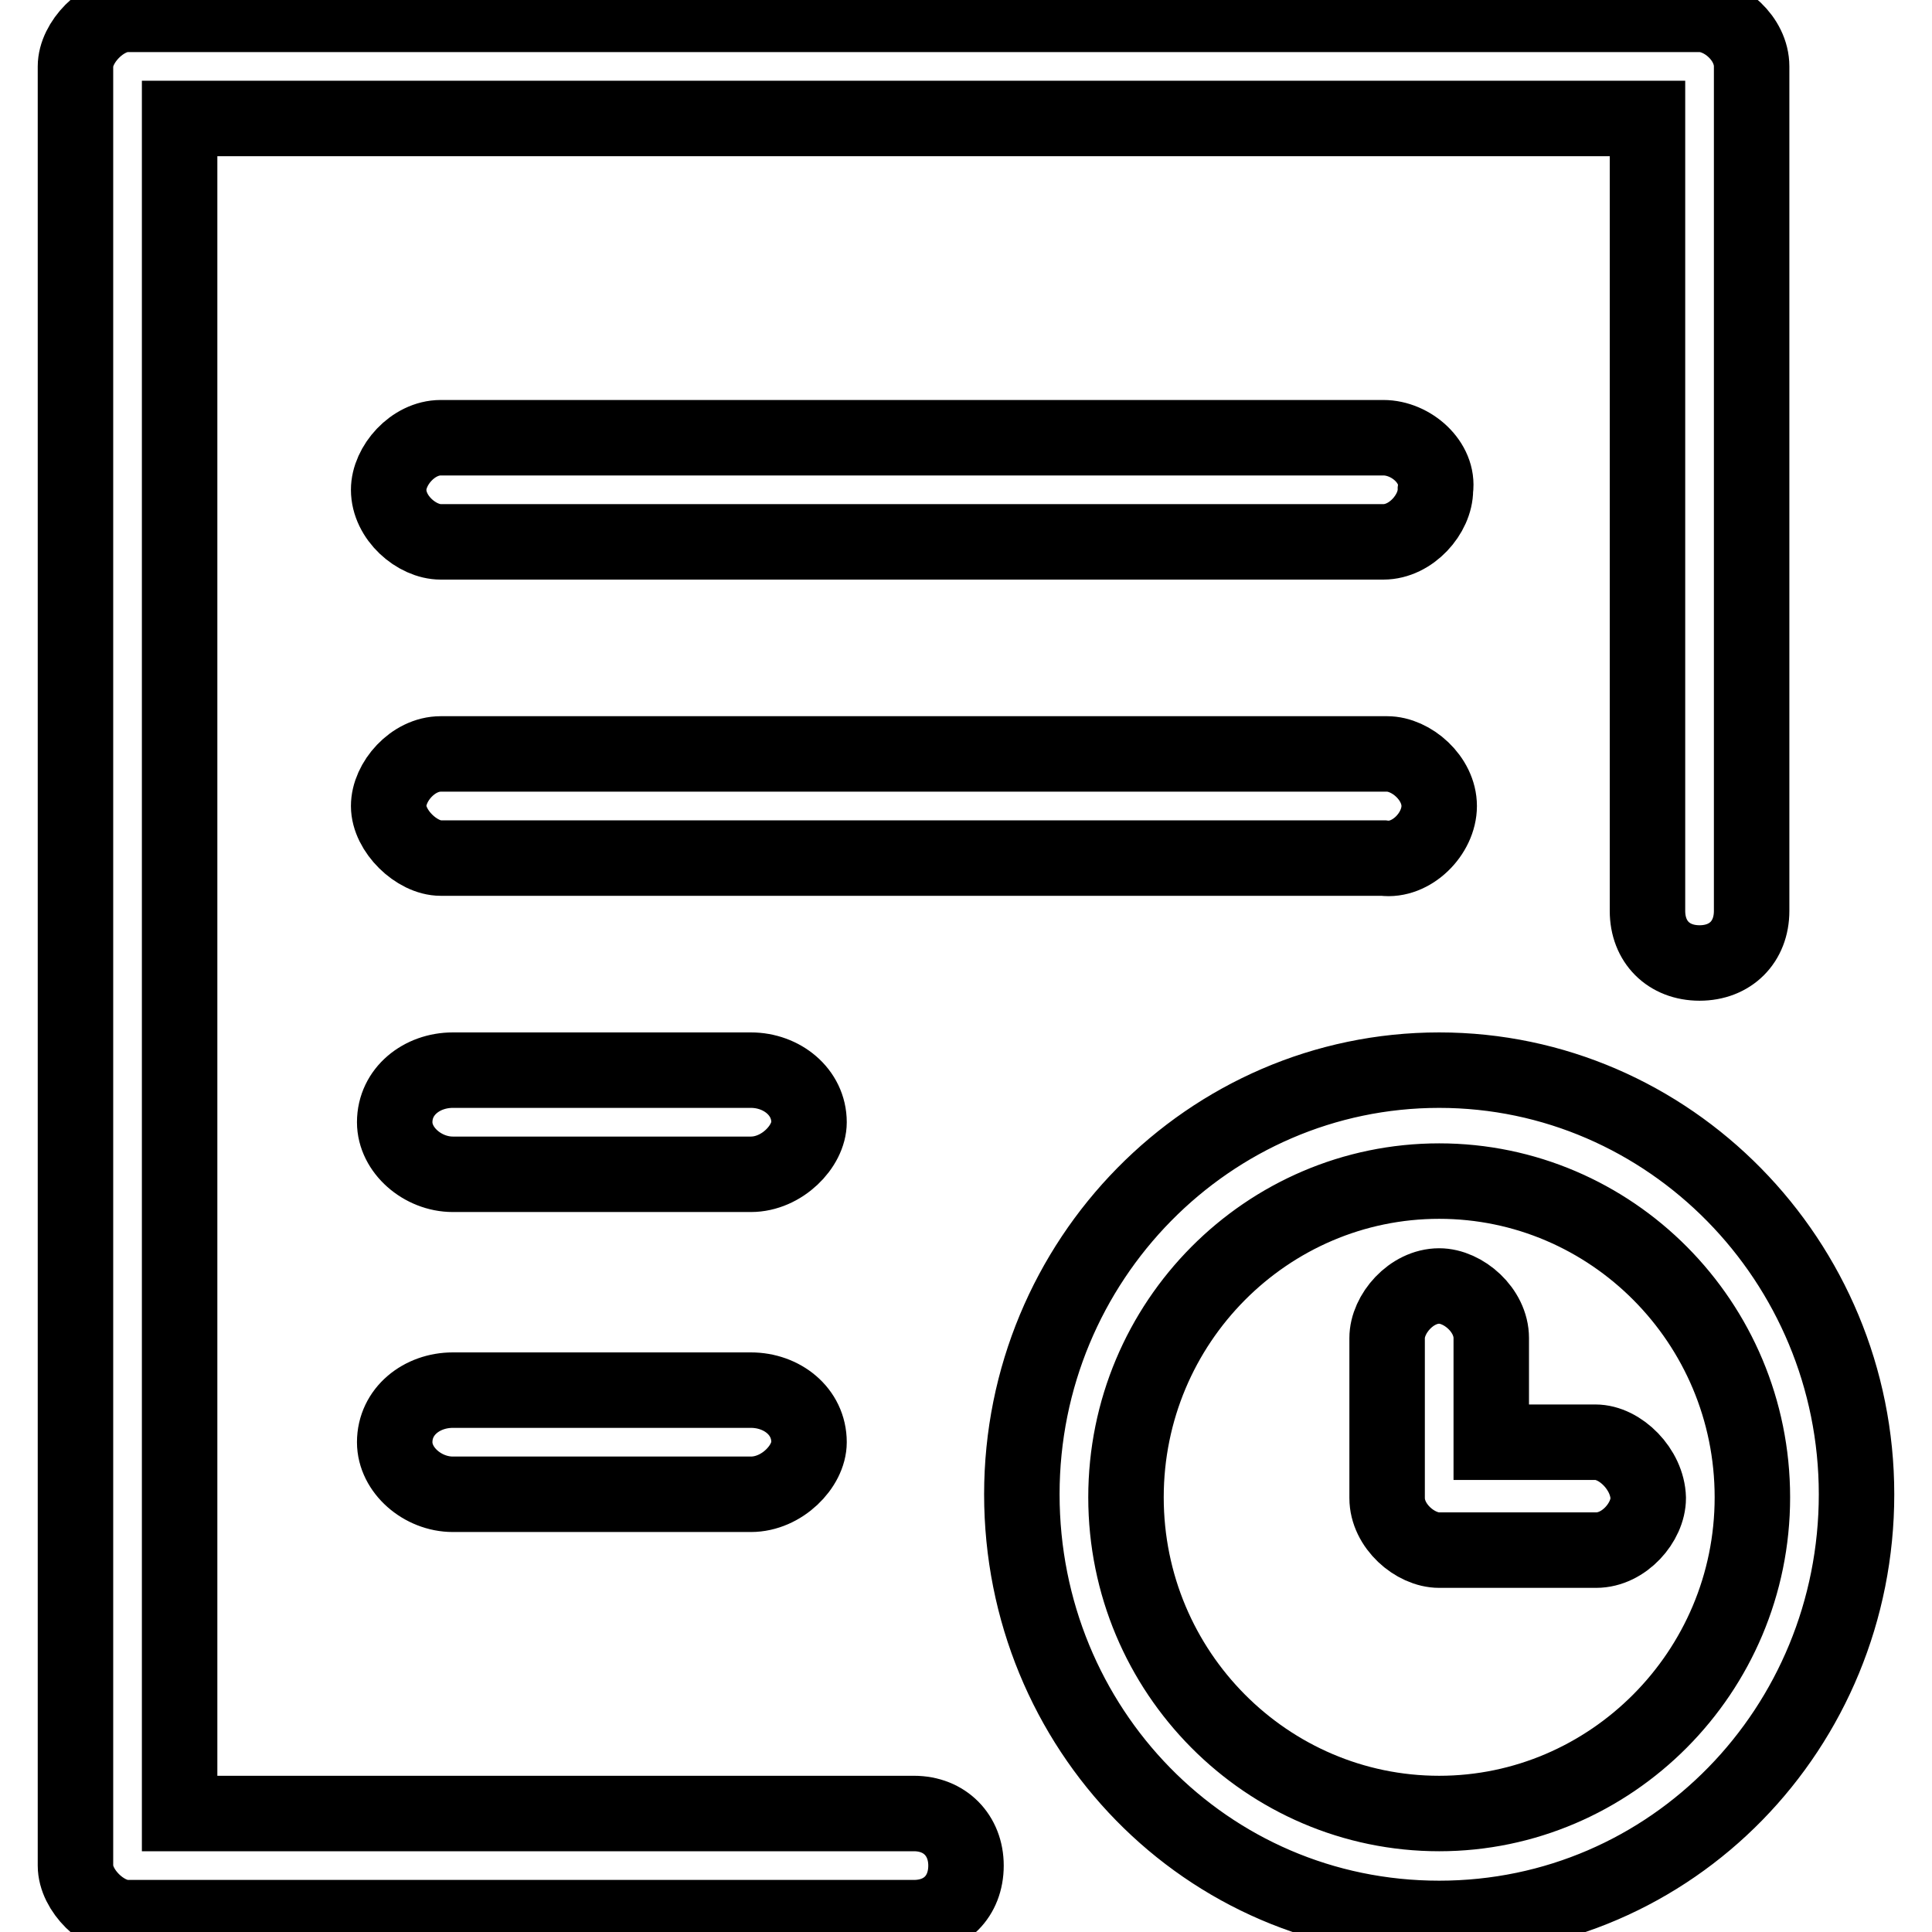
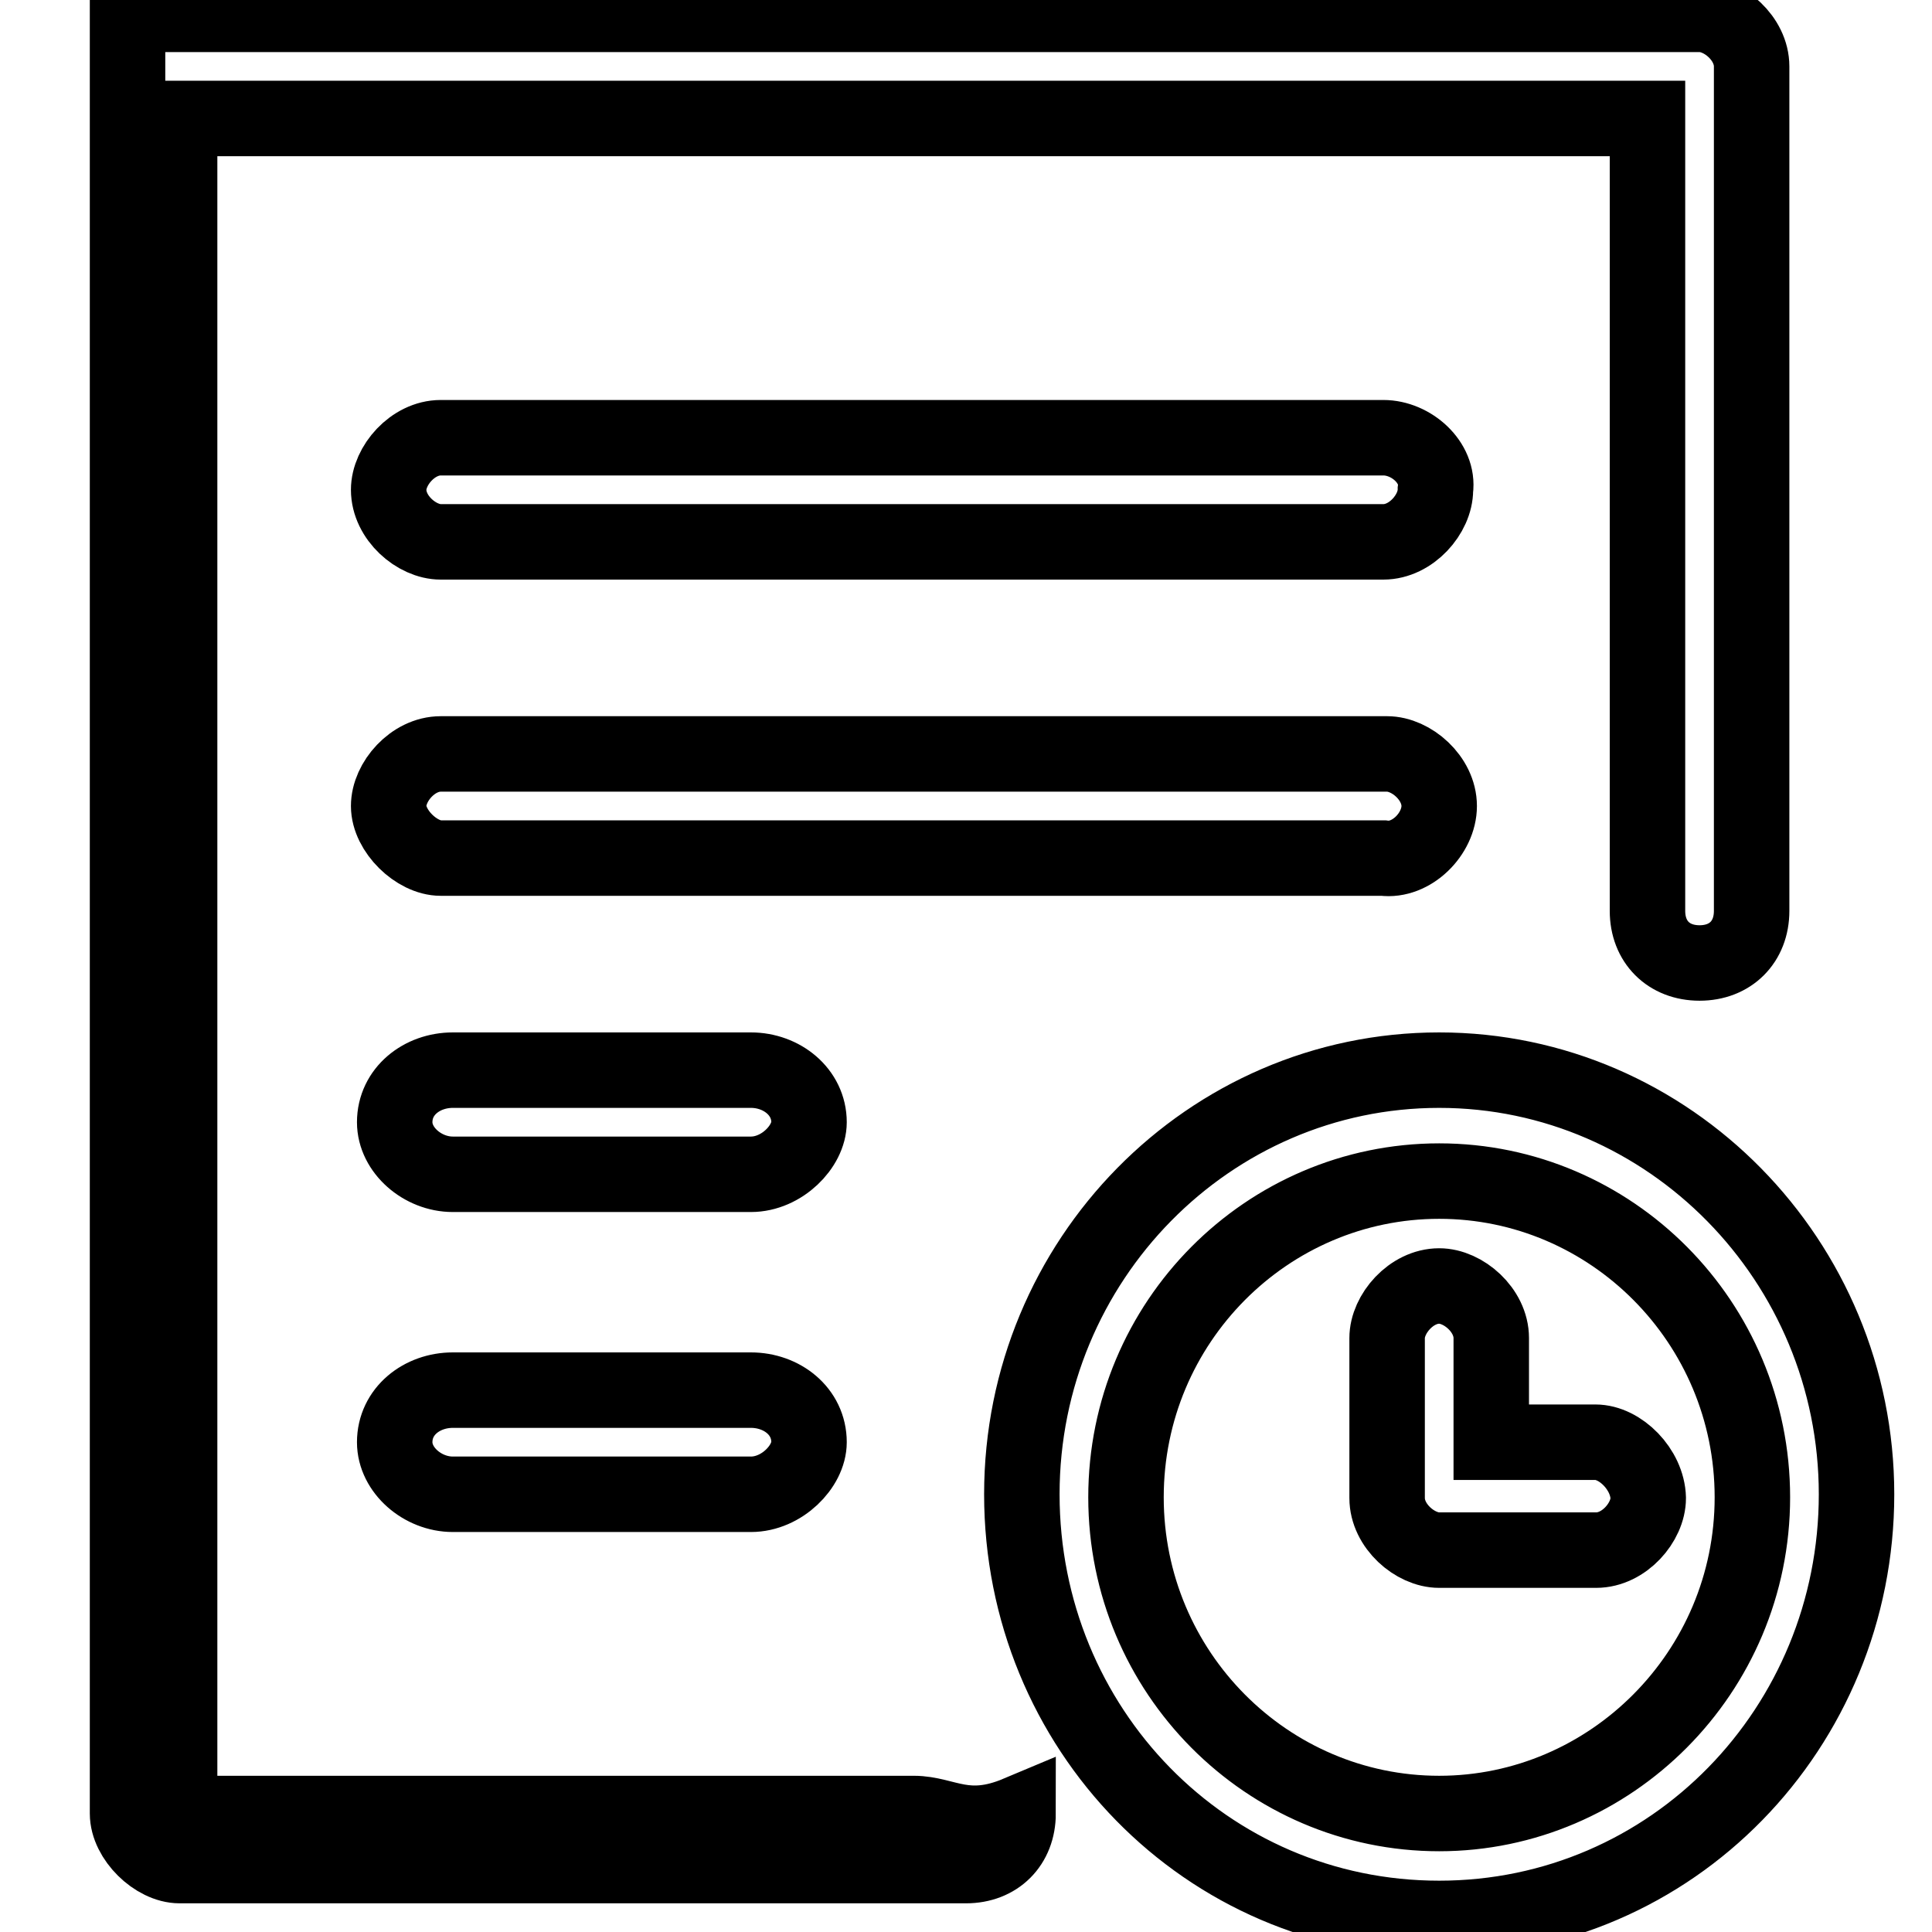
<svg xmlns="http://www.w3.org/2000/svg" version="1.1" x="0px" y="0px" viewBox="0 0 256 256" enable-background="new 0 0 256 256" xml:space="preserve">
  <g>
-     <path stroke-width="10" fill-opacity="0" stroke="#000000" d="M190.7,106.8c0-3.7-3.7-6.9-6.9-6.9H58.4c-3.7,0-6.9,3.7-6.9,6.9c0,3.3,3.7,6.9,6.9,6.9h124.9 C187,114.2,190.7,110.5,190.7,106.8L190.7,106.8z M99.5,141.8H60c-4.1,0-7.7,2.8-7.7,6.9c0,3.7,3.7,6.9,7.7,6.9h39.5 c4.1,0,7.7-3.7,7.7-6.9C107.2,144.7,103.6,141.8,99.5,141.8z M99.5,184.2H60c-4.1,0-7.7,2.8-7.7,6.9c0,3.7,3.7,6.9,7.7,6.9h39.5 c4.1,0,7.7-3.7,7.7-6.9C107.2,187,103.6,184.2,99.5,184.2z M183.3,58H58.4c-3.7,0-6.9,3.7-6.9,6.9c0,3.7,3.7,6.9,6.9,6.9h124.9 c3.7,0,6.9-3.7,6.9-6.9C190.7,61.3,187,58,183.3,58z M121.1,240.3H23.8V15.7h194.5v105c0,4.1,2.8,6.9,6.9,6.9 c4.1,0,6.9-2.8,6.9-6.9V8.8c0-3.7-3.7-6.9-6.9-6.9H16.9c-3.3,0-6.9,3.7-6.9,6.9v238.4c0,3.3,3.7,6.9,6.9,6.9h104.2 c4.1,0,6.9-2.8,6.9-6.9C128,243.2,125.2,240.3,121.1,240.3z M190.7,141.8c-30.5,0-55.3,25.2-55.3,56.2s24.4,56.2,55.3,56.2 S246,228.9,246,198S221.2,141.8,190.7,141.8L190.7,141.8z M190.7,240.3c-22.8,0-41.5-18.7-41.5-41.9c0-23.2,18.7-41.9,41.5-41.9 s41.5,18.7,41.5,41.9C232.2,221.6,213.4,240.3,190.7,240.3z M211.4,191.1h-13.8v-13.8c0-3.7-3.7-6.9-6.9-6.9 c-3.7,0-6.9,3.7-6.9,6.9v21.2c0,3.7,3.7,6.9,6.9,6.9h20.8c3.7,0,6.9-3.7,6.9-6.9C218.3,194.7,214.7,191.1,211.4,191.1L211.4,191.1z " />
+     <path stroke-width="10" fill-opacity="0" stroke="#000000" d="M190.7,106.8c0-3.7-3.7-6.9-6.9-6.9H58.4c-3.7,0-6.9,3.7-6.9,6.9c0,3.3,3.7,6.9,6.9,6.9h124.9 C187,114.2,190.7,110.5,190.7,106.8L190.7,106.8z M99.5,141.8H60c-4.1,0-7.7,2.8-7.7,6.9c0,3.7,3.7,6.9,7.7,6.9h39.5 c4.1,0,7.7-3.7,7.7-6.9C107.2,144.7,103.6,141.8,99.5,141.8z M99.5,184.2H60c-4.1,0-7.7,2.8-7.7,6.9c0,3.7,3.7,6.9,7.7,6.9h39.5 c4.1,0,7.7-3.7,7.7-6.9C107.2,187,103.6,184.2,99.5,184.2z M183.3,58H58.4c-3.7,0-6.9,3.7-6.9,6.9c0,3.7,3.7,6.9,6.9,6.9h124.9 c3.7,0,6.9-3.7,6.9-6.9C190.7,61.3,187,58,183.3,58z M121.1,240.3H23.8V15.7h194.5v105c0,4.1,2.8,6.9,6.9,6.9 c4.1,0,6.9-2.8,6.9-6.9V8.8c0-3.7-3.7-6.9-6.9-6.9H16.9v238.4c0,3.3,3.7,6.9,6.9,6.9h104.2 c4.1,0,6.9-2.8,6.9-6.9C128,243.2,125.2,240.3,121.1,240.3z M190.7,141.8c-30.5,0-55.3,25.2-55.3,56.2s24.4,56.2,55.3,56.2 S246,228.9,246,198S221.2,141.8,190.7,141.8L190.7,141.8z M190.7,240.3c-22.8,0-41.5-18.7-41.5-41.9c0-23.2,18.7-41.9,41.5-41.9 s41.5,18.7,41.5,41.9C232.2,221.6,213.4,240.3,190.7,240.3z M211.4,191.1h-13.8v-13.8c0-3.7-3.7-6.9-6.9-6.9 c-3.7,0-6.9,3.7-6.9,6.9v21.2c0,3.7,3.7,6.9,6.9,6.9h20.8c3.7,0,6.9-3.7,6.9-6.9C218.3,194.7,214.7,191.1,211.4,191.1L211.4,191.1z " />
  </g>
</svg>